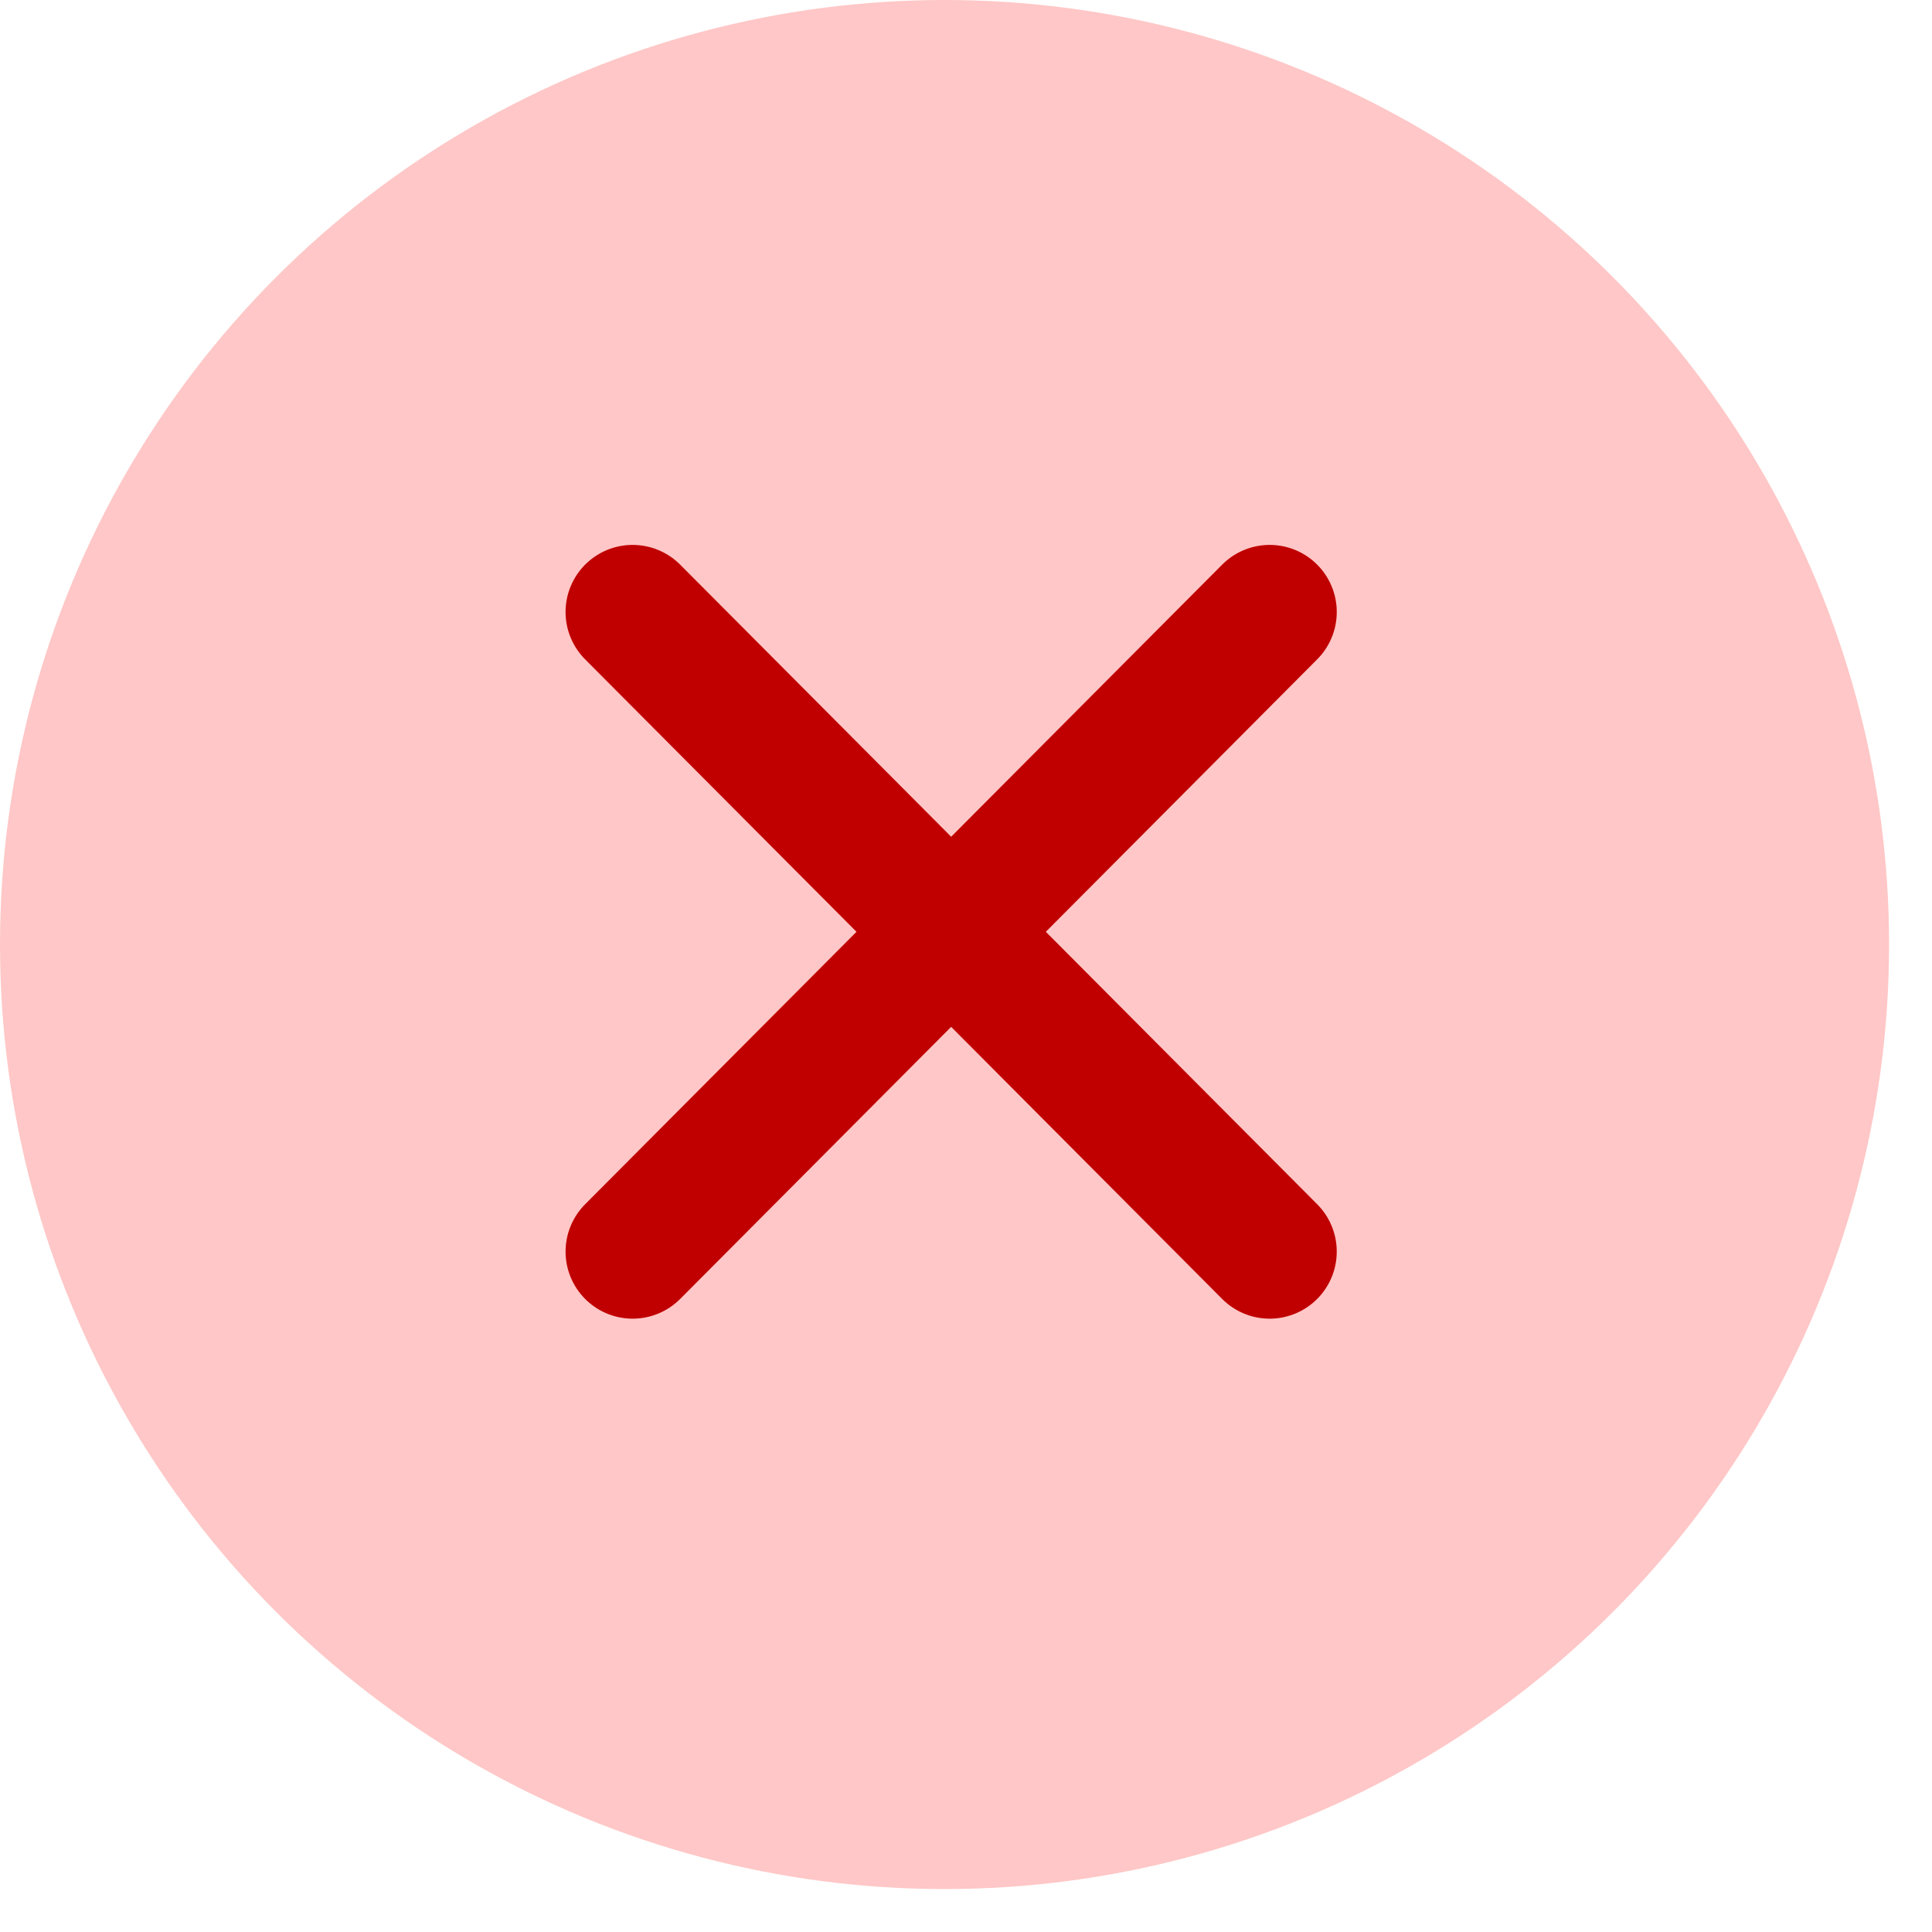
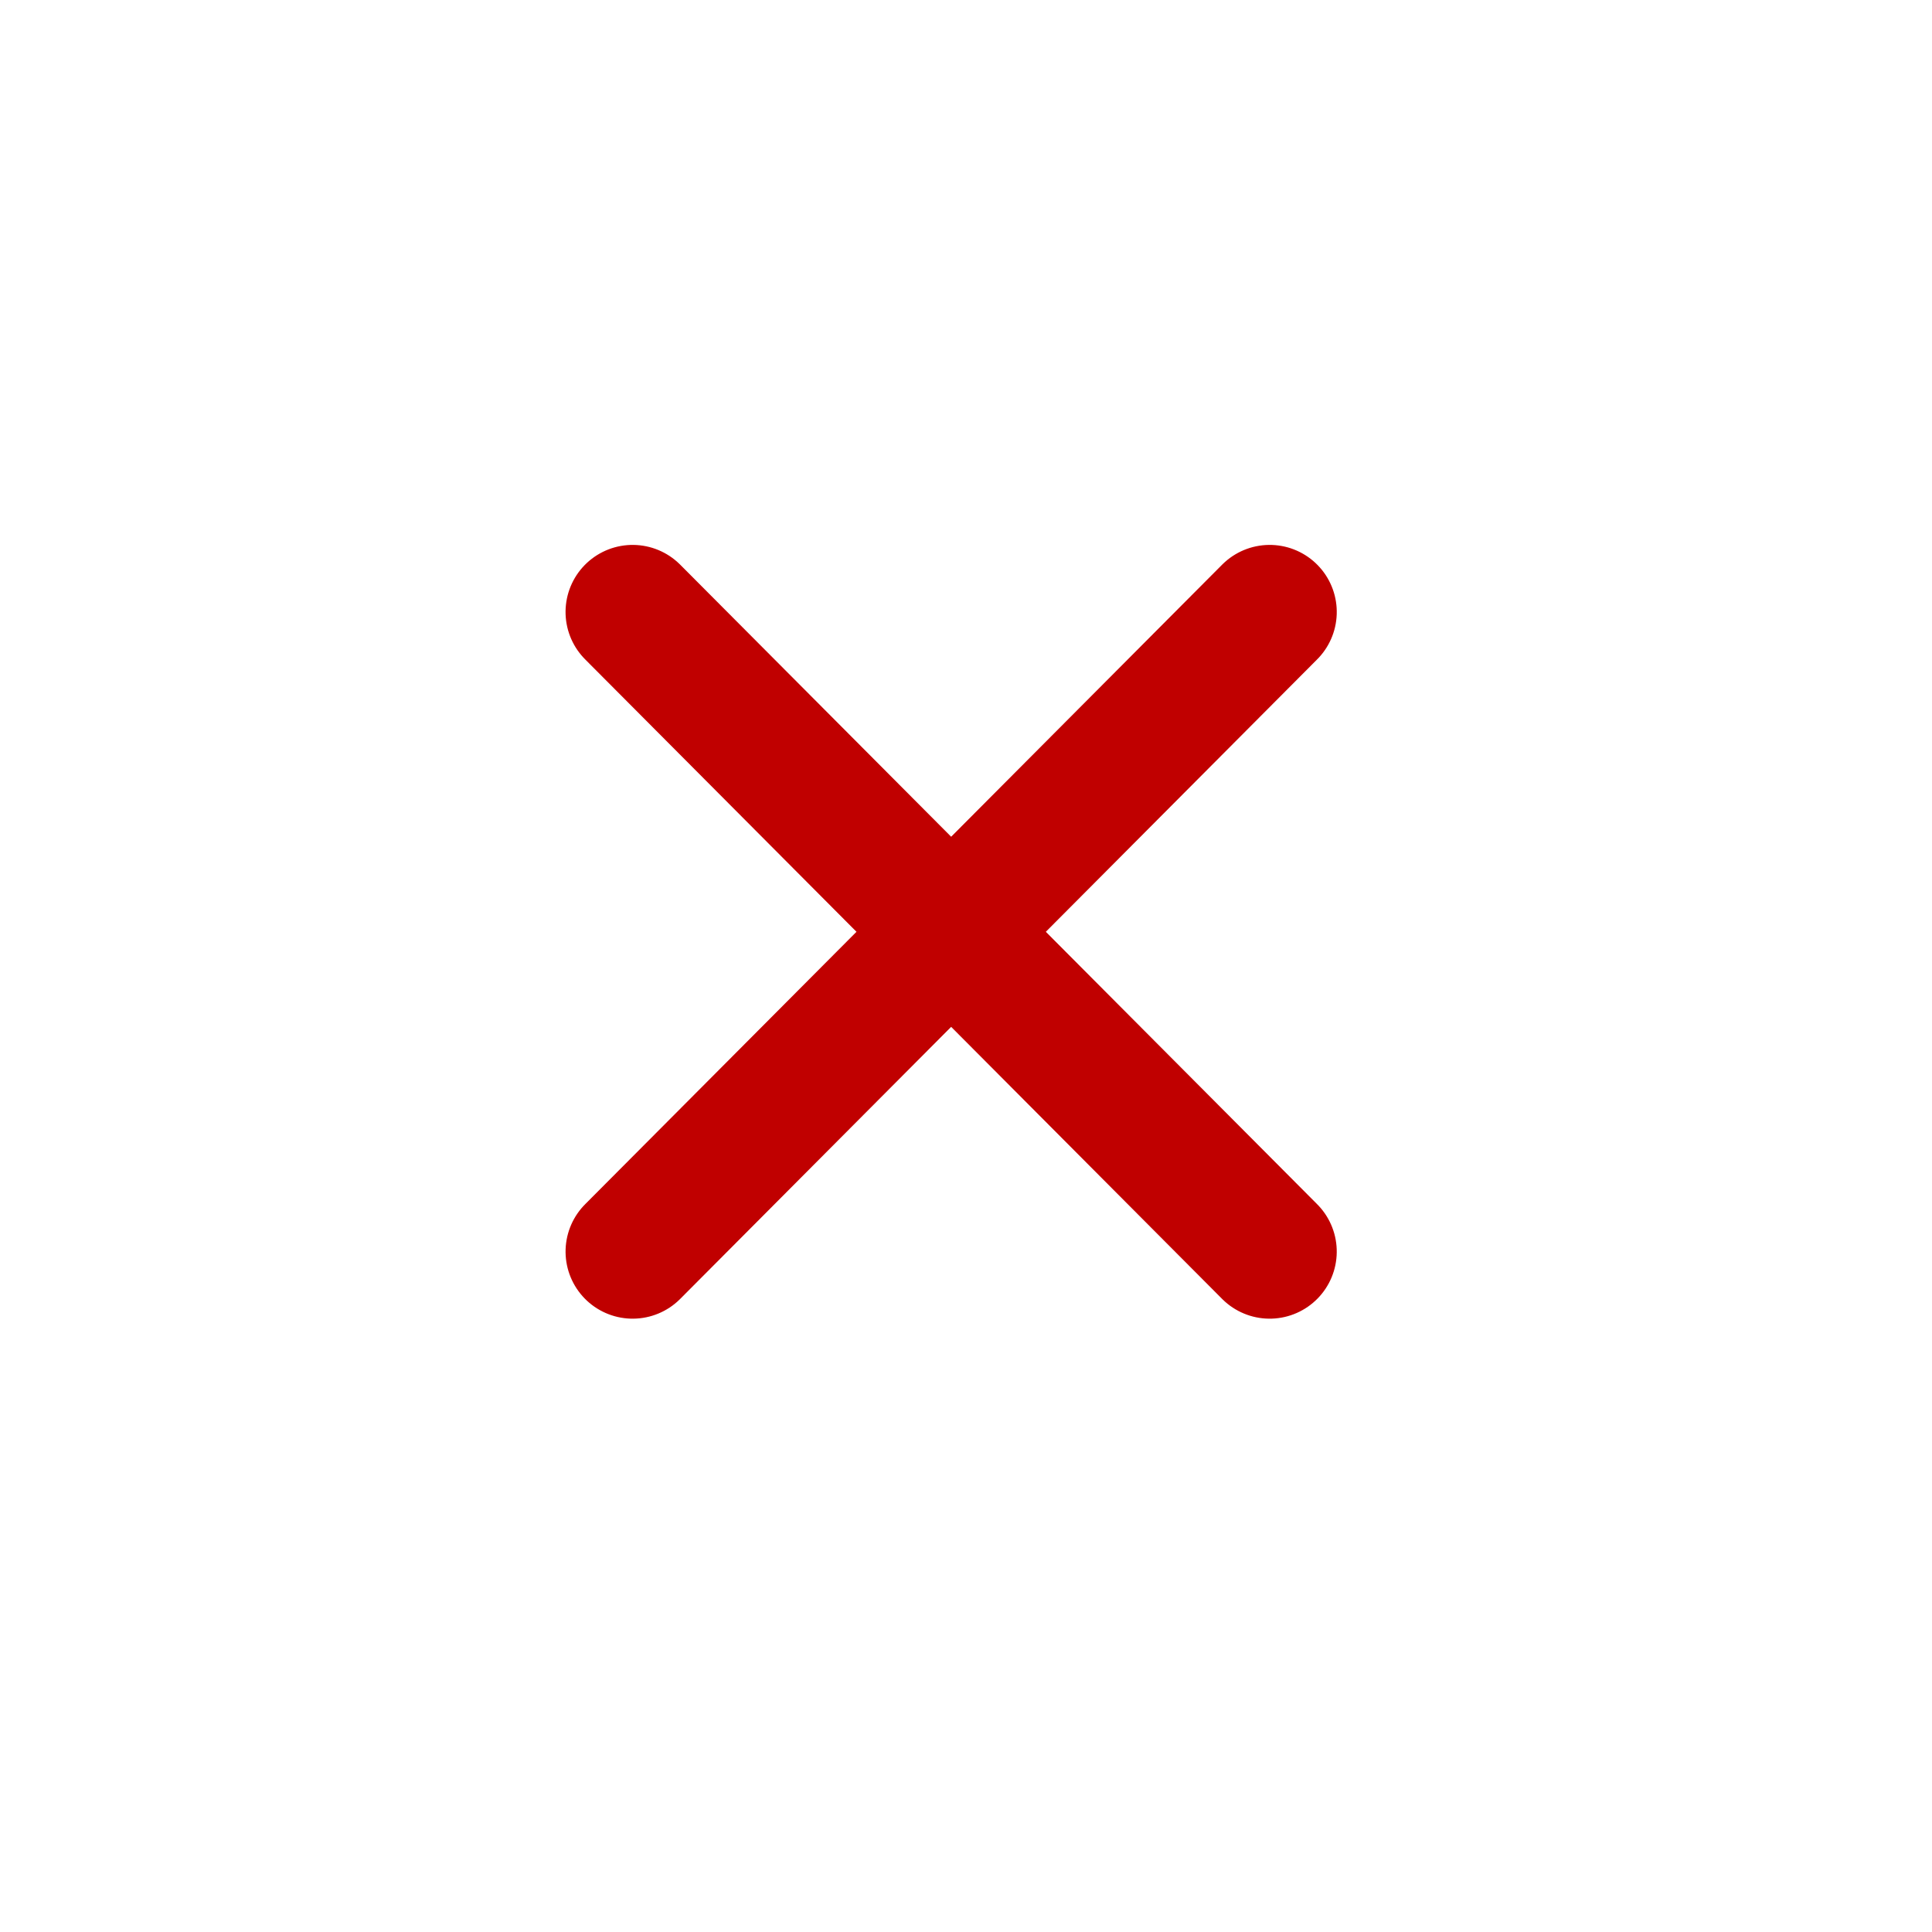
<svg xmlns="http://www.w3.org/2000/svg" width="36" height="36" viewBox="0 0 36 36">
  <g fill="none" fill-rule="evenodd">
-     <circle cx="17.6" cy="17.6" r="17.6" fill="#FFC7C7" />
    <path stroke="#C00000" stroke-linecap="round" stroke-linejoin="round" stroke-width="2.5" d="M12 23.525L23.447 11.2" transform="rotate(2 17.723 17.363)" />
    <path stroke="#C00000" stroke-linecap="round" stroke-linejoin="round" stroke-width="2.5" d="M12 23.525L23.447 11.2" transform="scale(-1 1) rotate(2 0 -998.008)" />
  </g>
</svg>